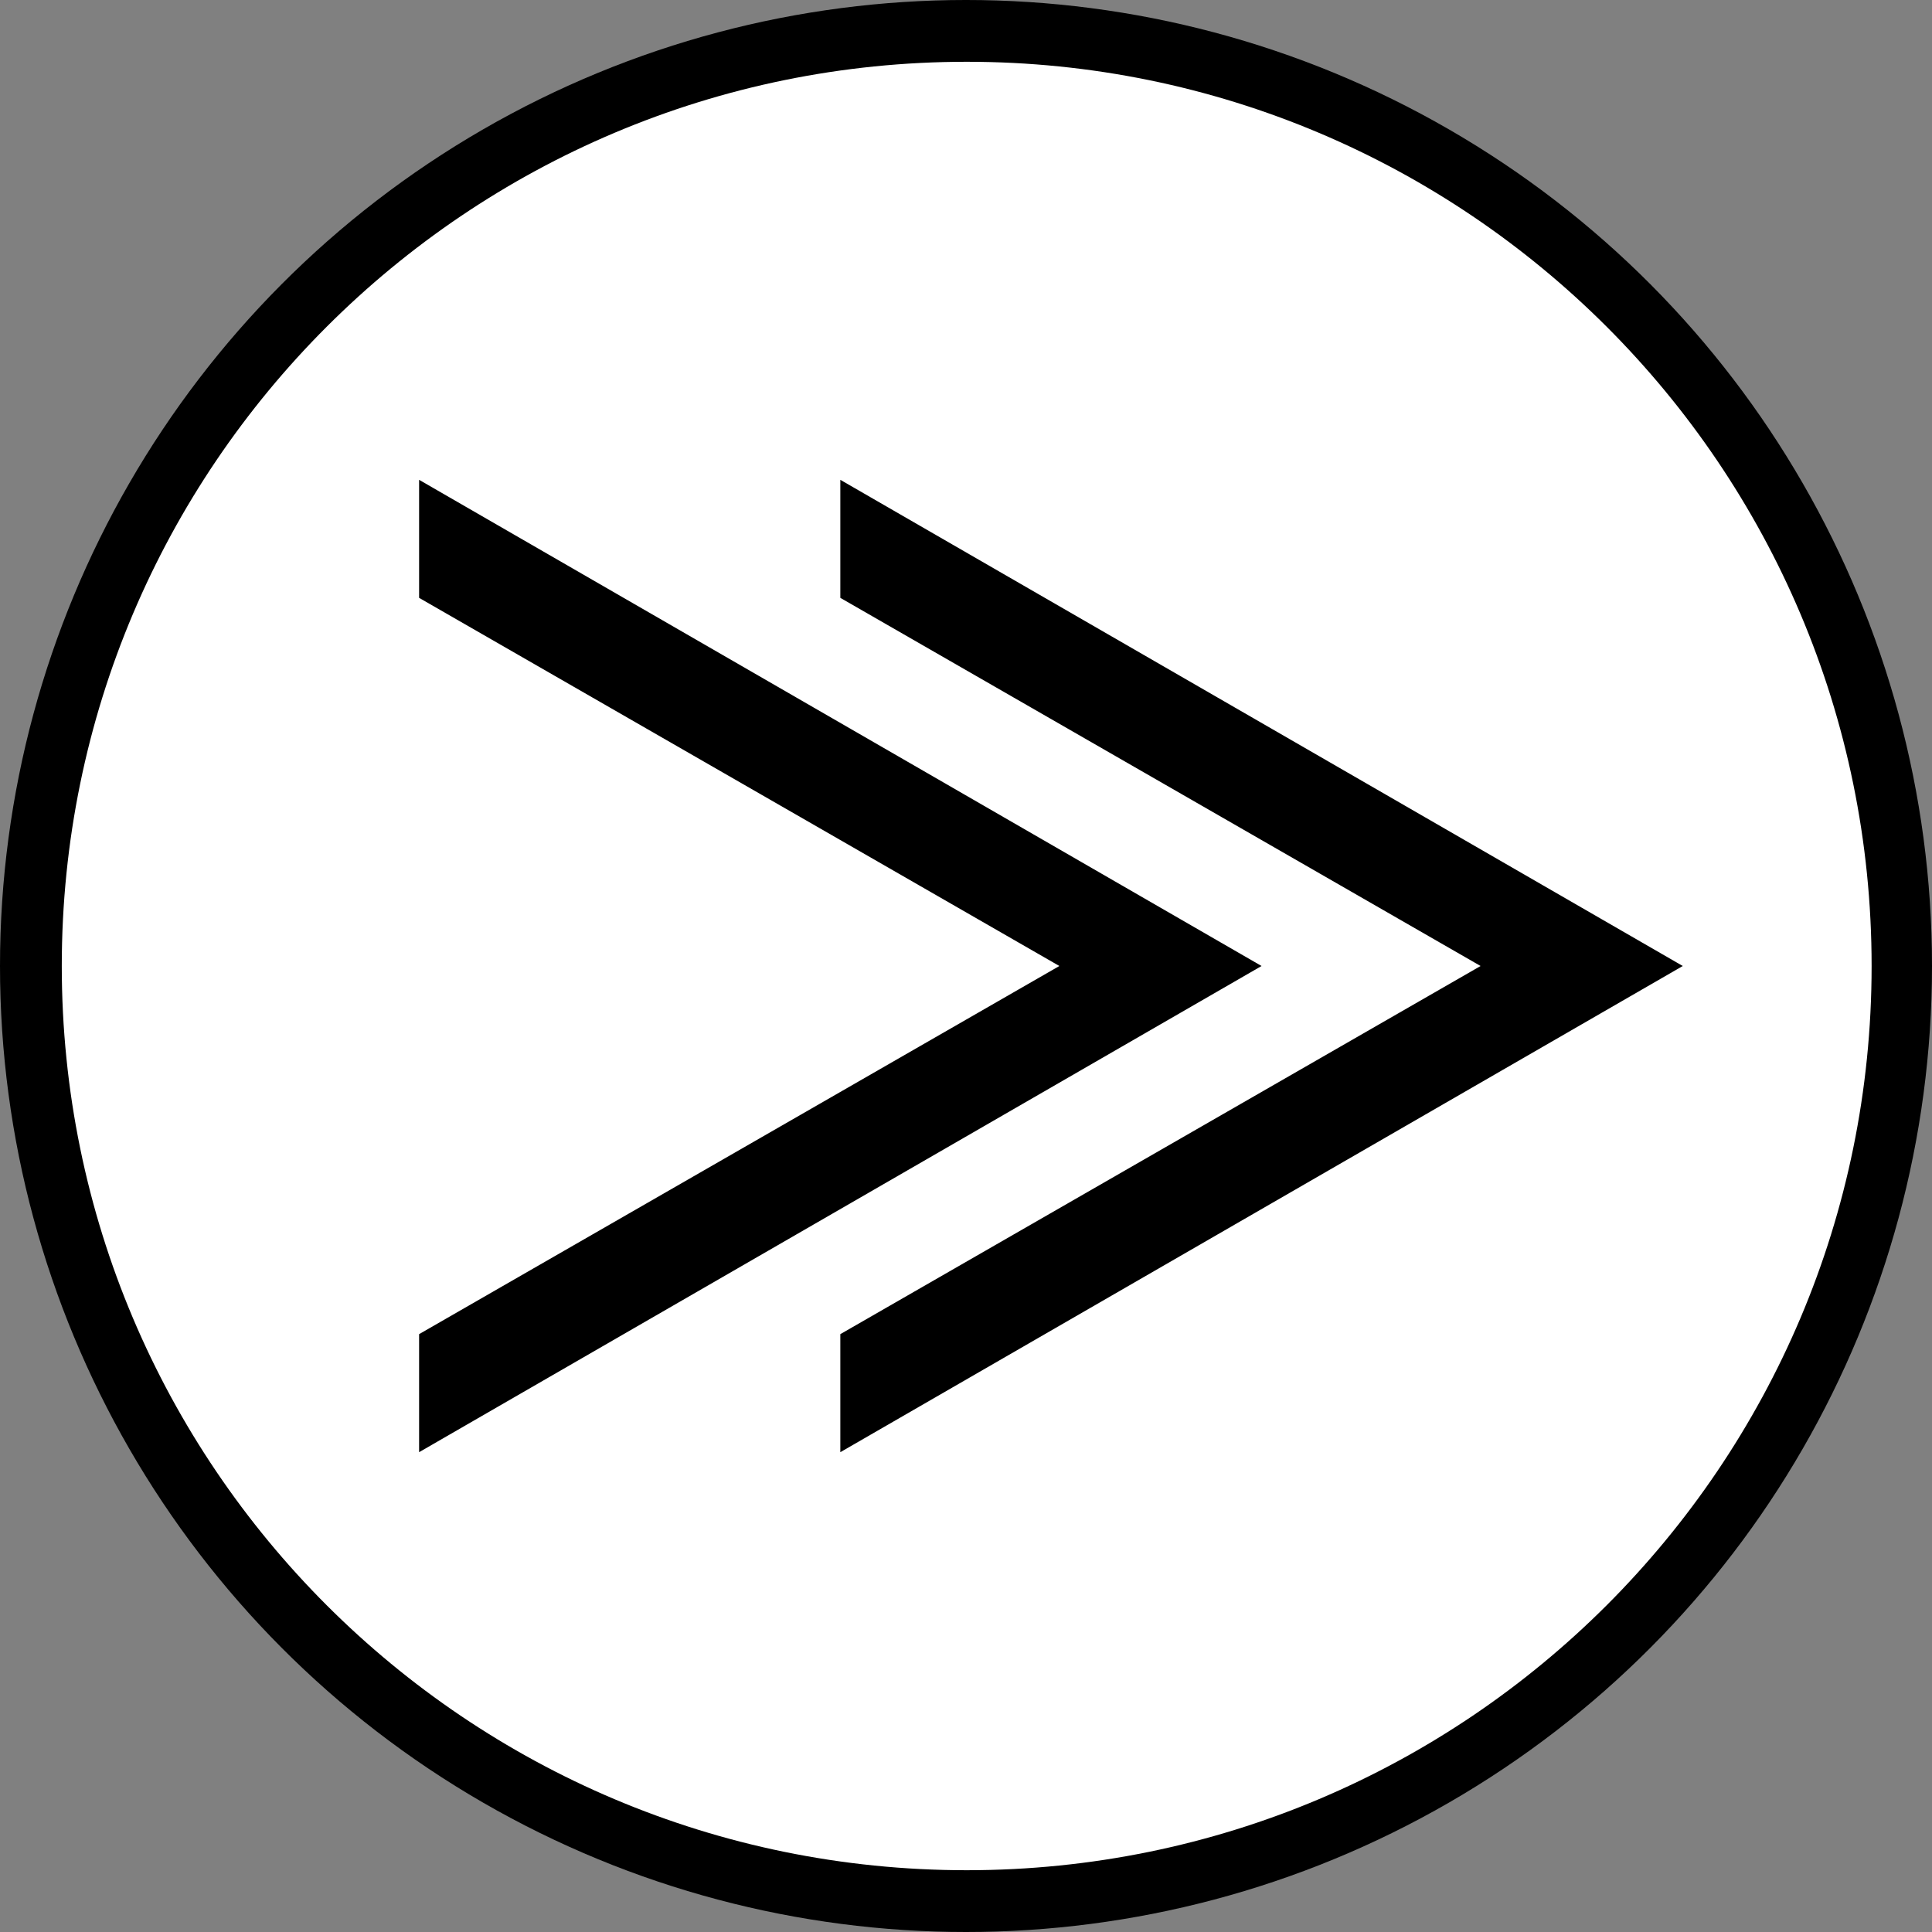
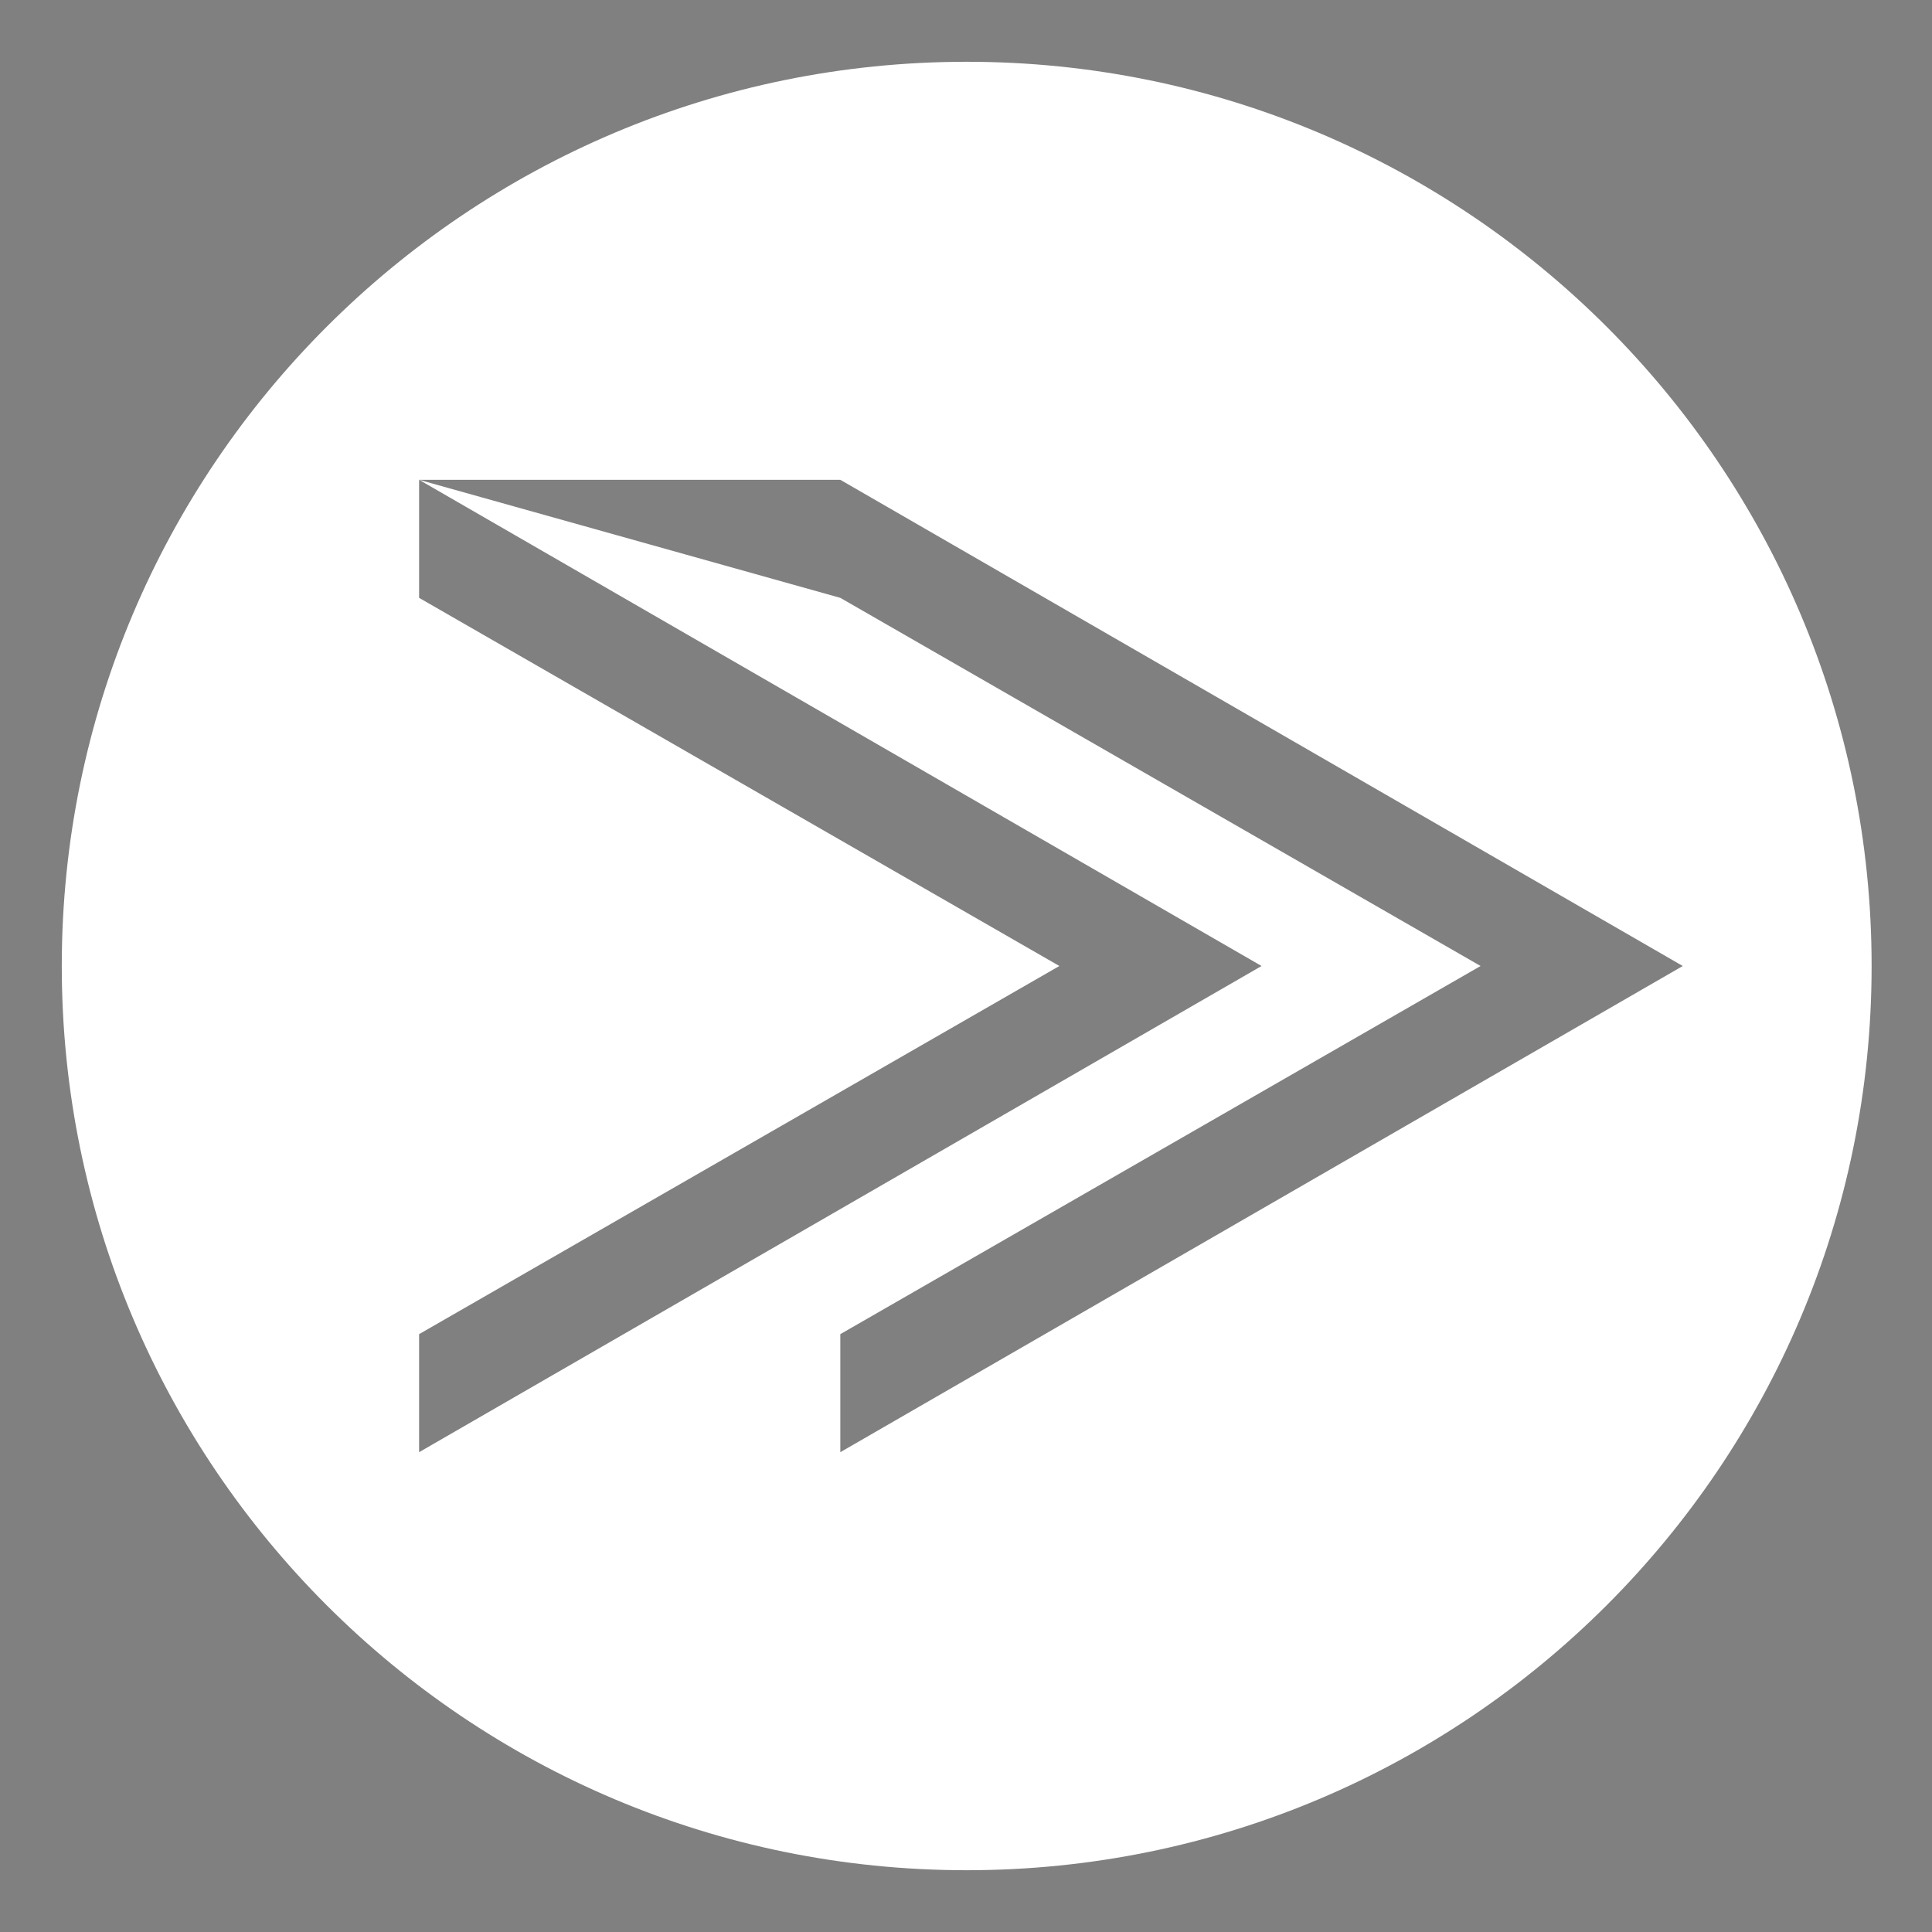
<svg xmlns="http://www.w3.org/2000/svg" width="344px" height="344px" viewBox="0 0 344 344" version="1.1">
  <rect x="0" y="0" width="344" height="344" fill="#808080" stroke="none" />
  <title>Logo on circle (black on white)</title>
  <g id="Logo" stroke="none" stroke-width="1" fill="none" fill-rule="evenodd">
    <g id="Logo-on-circle-(black-on-white)">
-       <circle id="Circle" fill="#000000" cx="172" cy="172" r="172" />
      <g id="Logo" transform="translate(11, 11)" fill="#FFFFFF">
-         <path d="M161.124,0 C250.11,0 322.248,72.082 322.248,161 C322.248,249.918 250.11,322 161.124,322 C72.138,322 0,249.918 0,161 C0,72.082 72.138,0 161.124,0 Z M63.624,74.433 L63.624,95.45 L177.624,161 L63.624,226.55 L63.624,247.567 L213.624,161 L63.624,74.433 Z M138.624,74.433 L138.624,95.45 L252.624,161 L138.624,226.55 L138.624,247.567 L288.624,161 L138.624,74.433 Z" id="Combined-Shape" />
+         <path d="M161.124,0 C250.11,0 322.248,72.082 322.248,161 C322.248,249.918 250.11,322 161.124,322 C72.138,322 0,249.918 0,161 C0,72.082 72.138,0 161.124,0 Z M63.624,74.433 L63.624,95.45 L177.624,161 L63.624,226.55 L63.624,247.567 L213.624,161 L63.624,74.433 Z L138.624,95.45 L252.624,161 L138.624,226.55 L138.624,247.567 L288.624,161 L138.624,74.433 Z" id="Combined-Shape" />
      </g>
    </g>
  </g>
</svg>